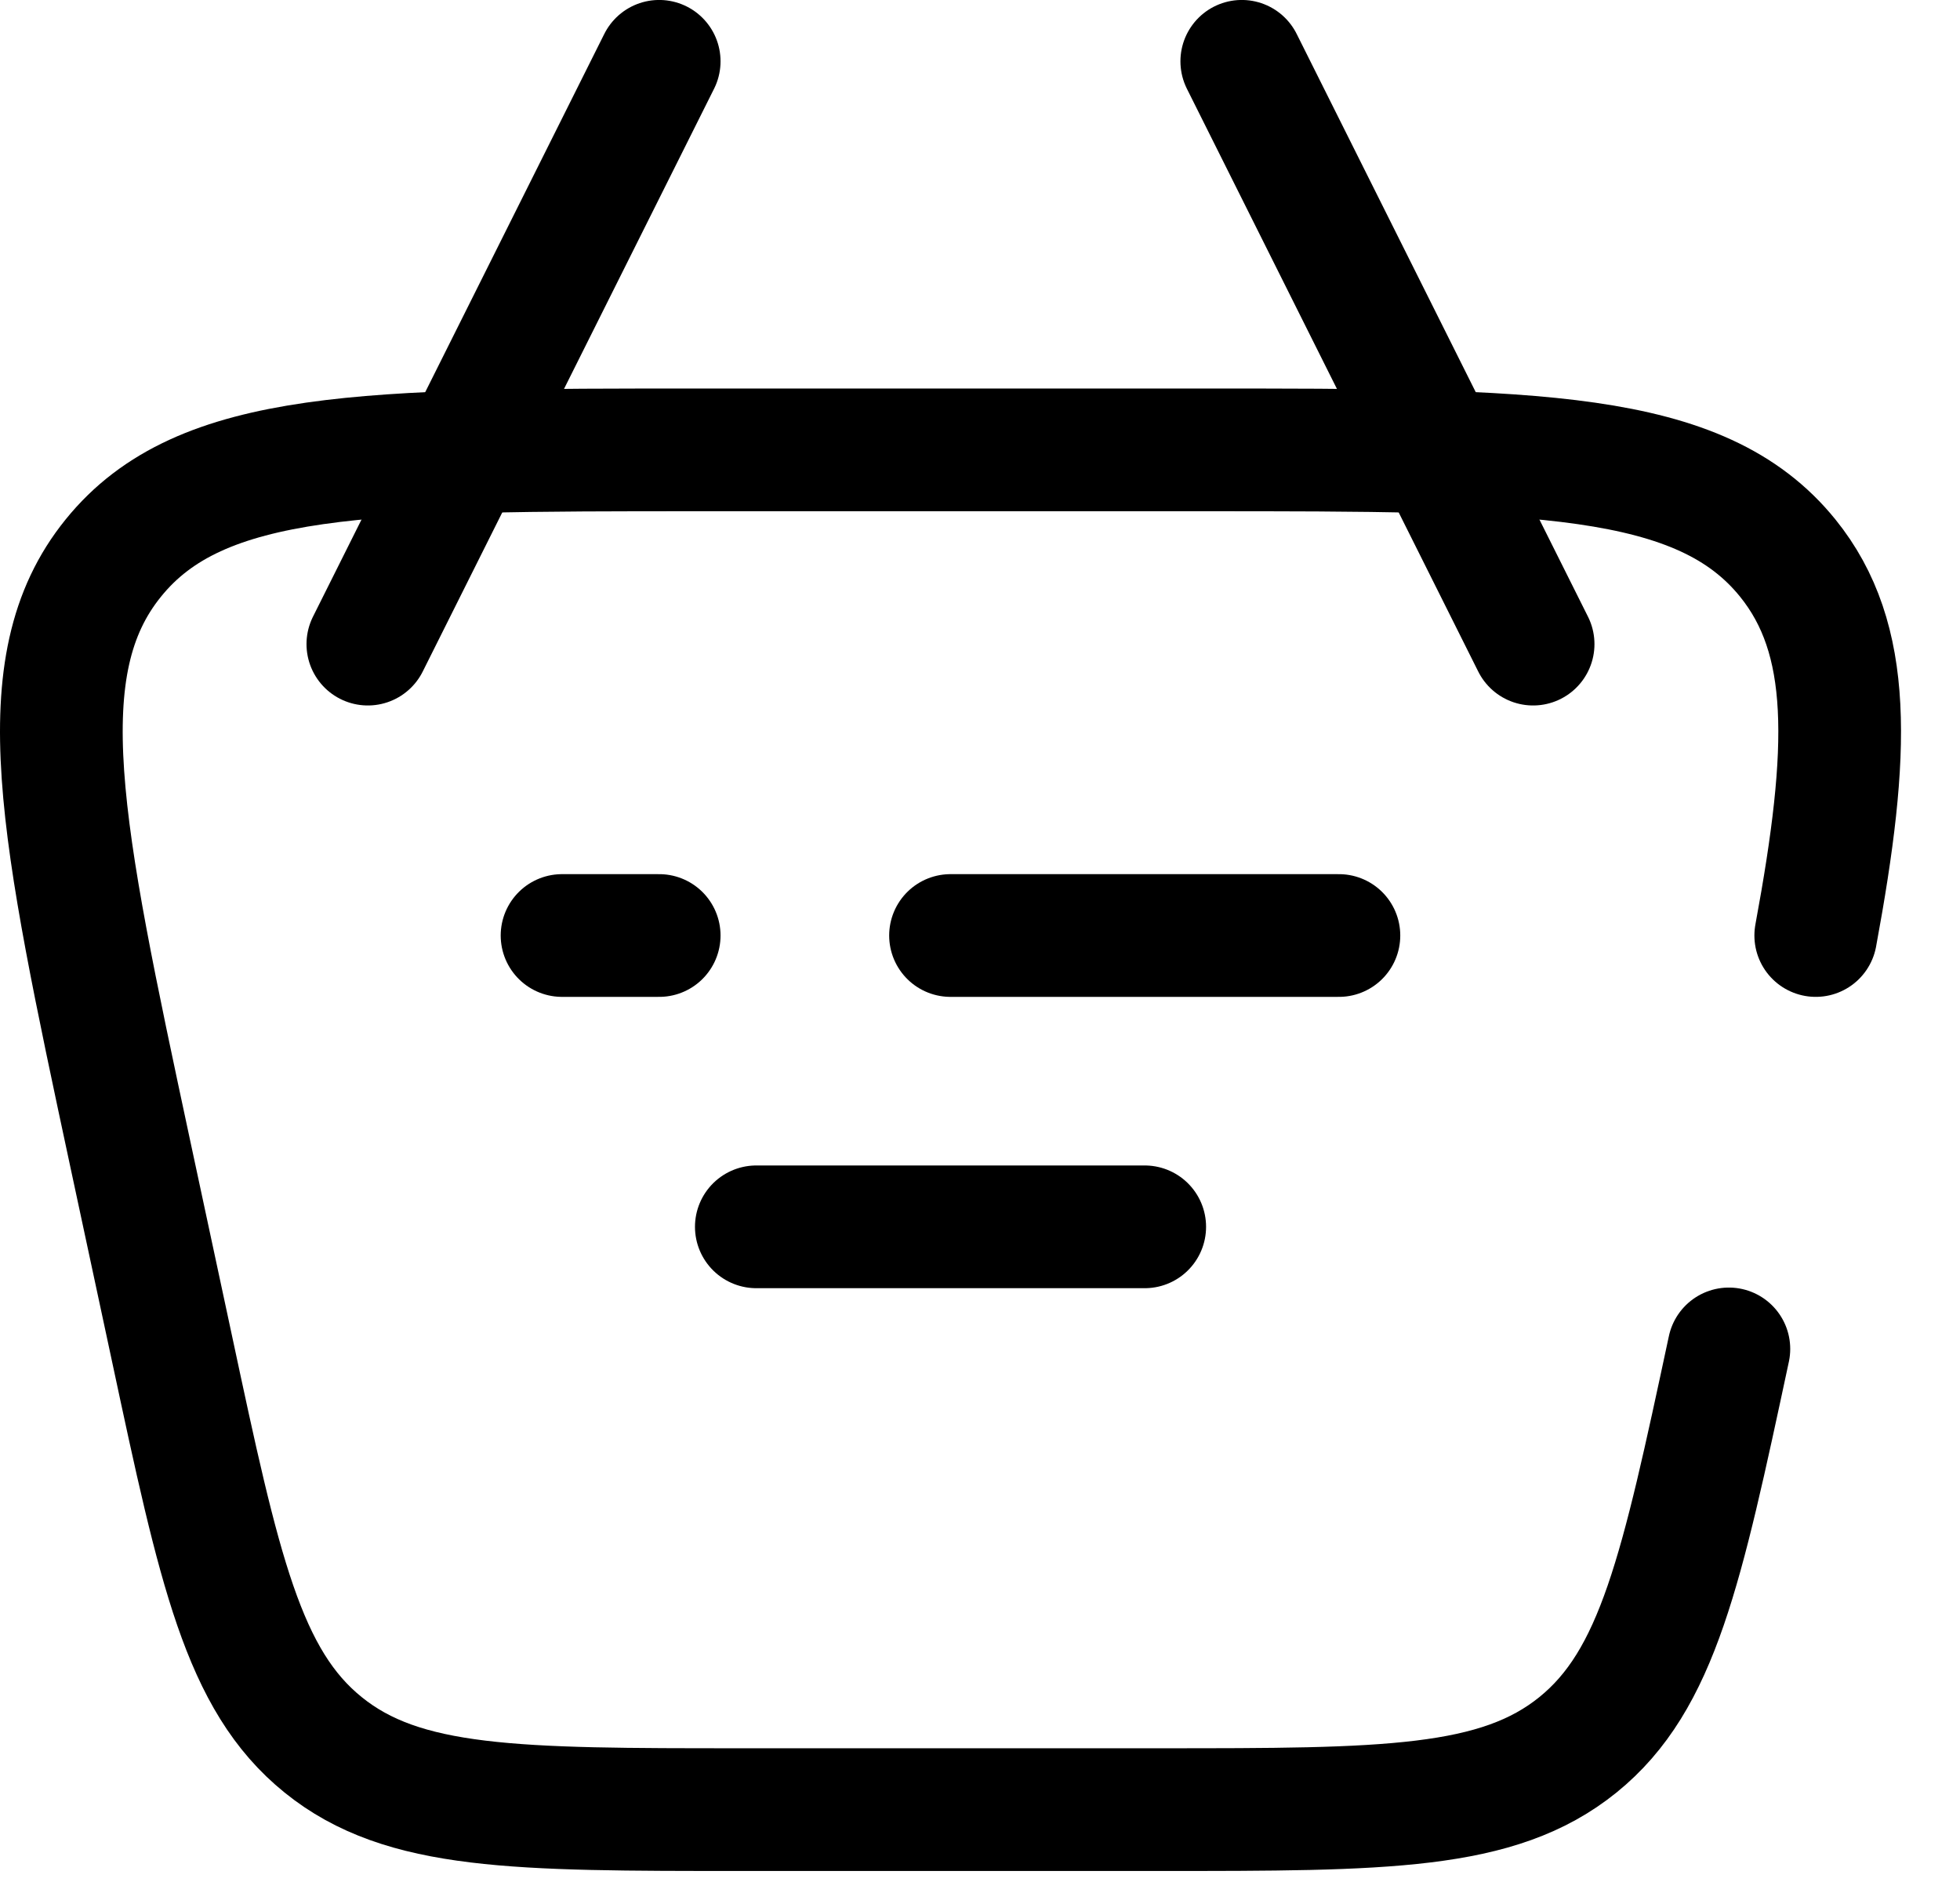
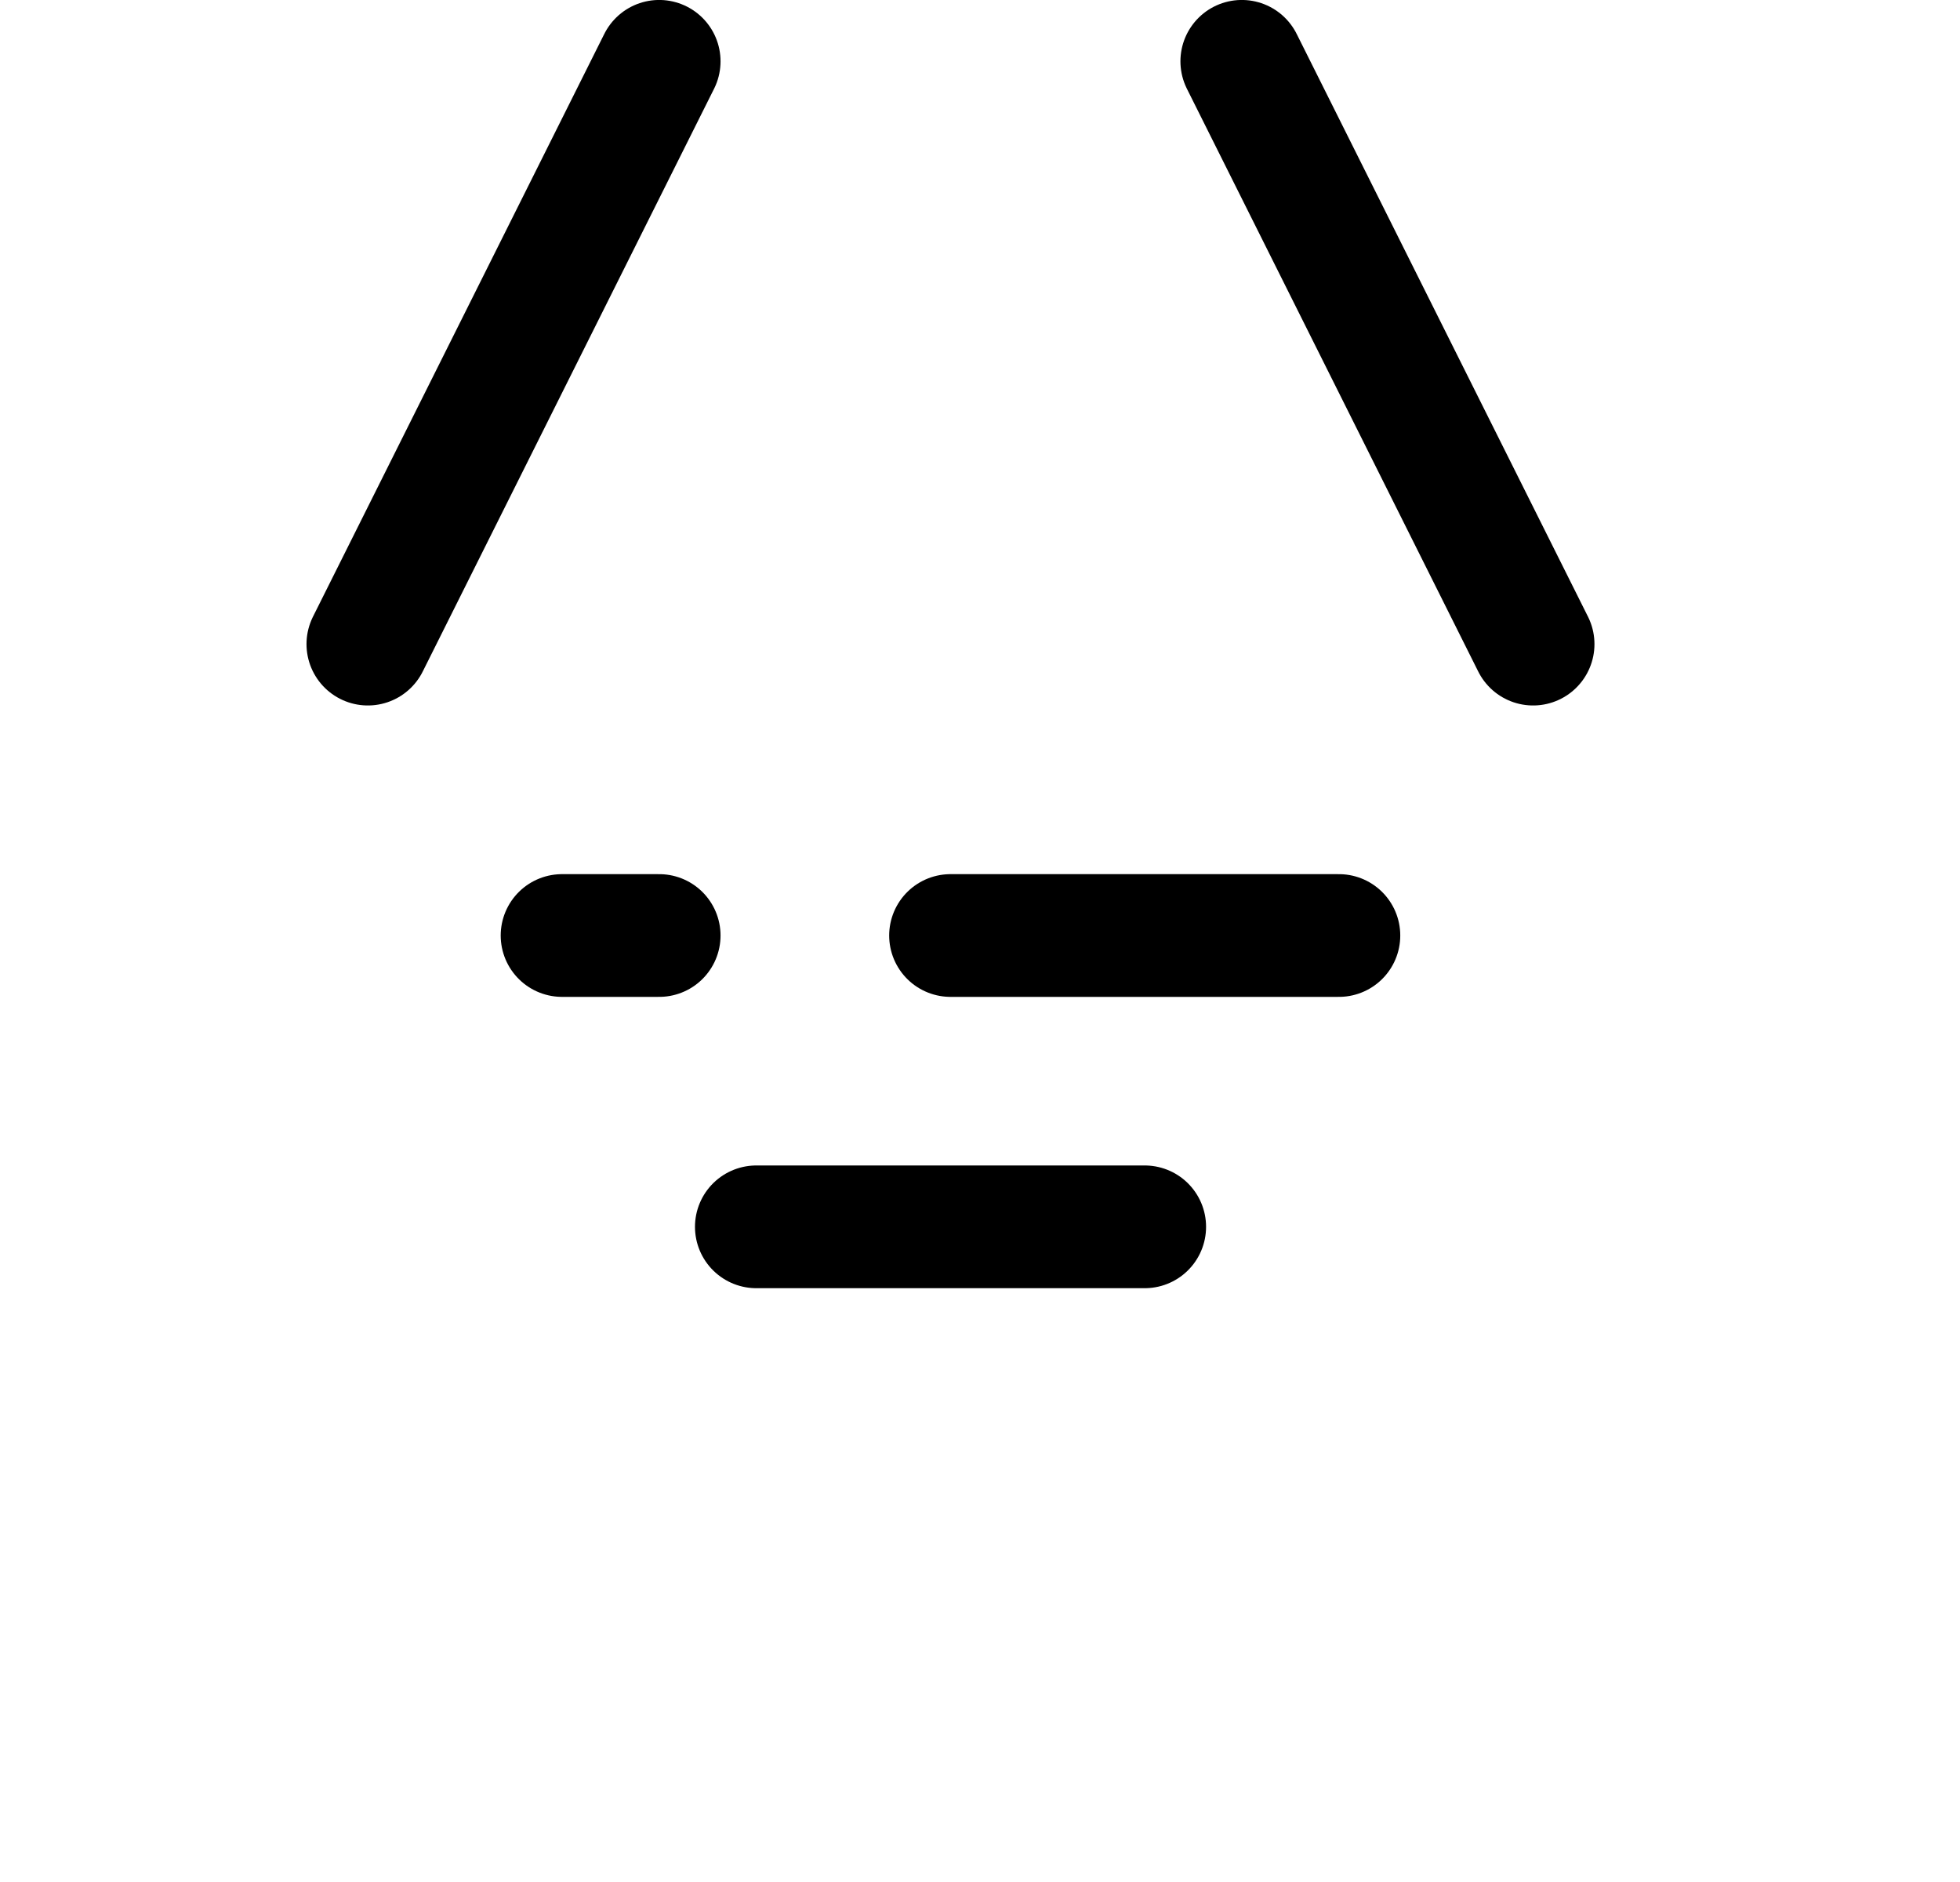
<svg xmlns="http://www.w3.org/2000/svg" width="25" height="24" viewBox="0 0 25 24" fill="none">
-   <path d="M22.052 17.202C21.449 20.018 21.148 21.425 20.126 22.251C19.104 23.077 17.665 23.077 14.787 23.077H9.461C6.582 23.077 5.143 23.077 4.122 22.251C3.099 21.425 2.797 20.018 2.195 17.202L1.664 14.725C0.775 10.572 0.329 8.495 1.445 7.117C2.559 5.737 4.684 5.737 8.931 5.737H15.317C19.565 5.737 21.687 5.737 22.803 7.117C23.633 8.145 23.599 9.559 23.16 11.93" stroke="black" stroke-width="1.565" stroke-linecap="round" />
  <path d="M17.078 11.93H12.124M8.408 11.93H7.169M9.647 15.645H14.601M19.555 8.214L15.839 0.782M4.692 8.214L8.408 0.782" stroke="black" stroke-width="1.565" stroke-linecap="round" stroke-linejoin="round" />
</svg>